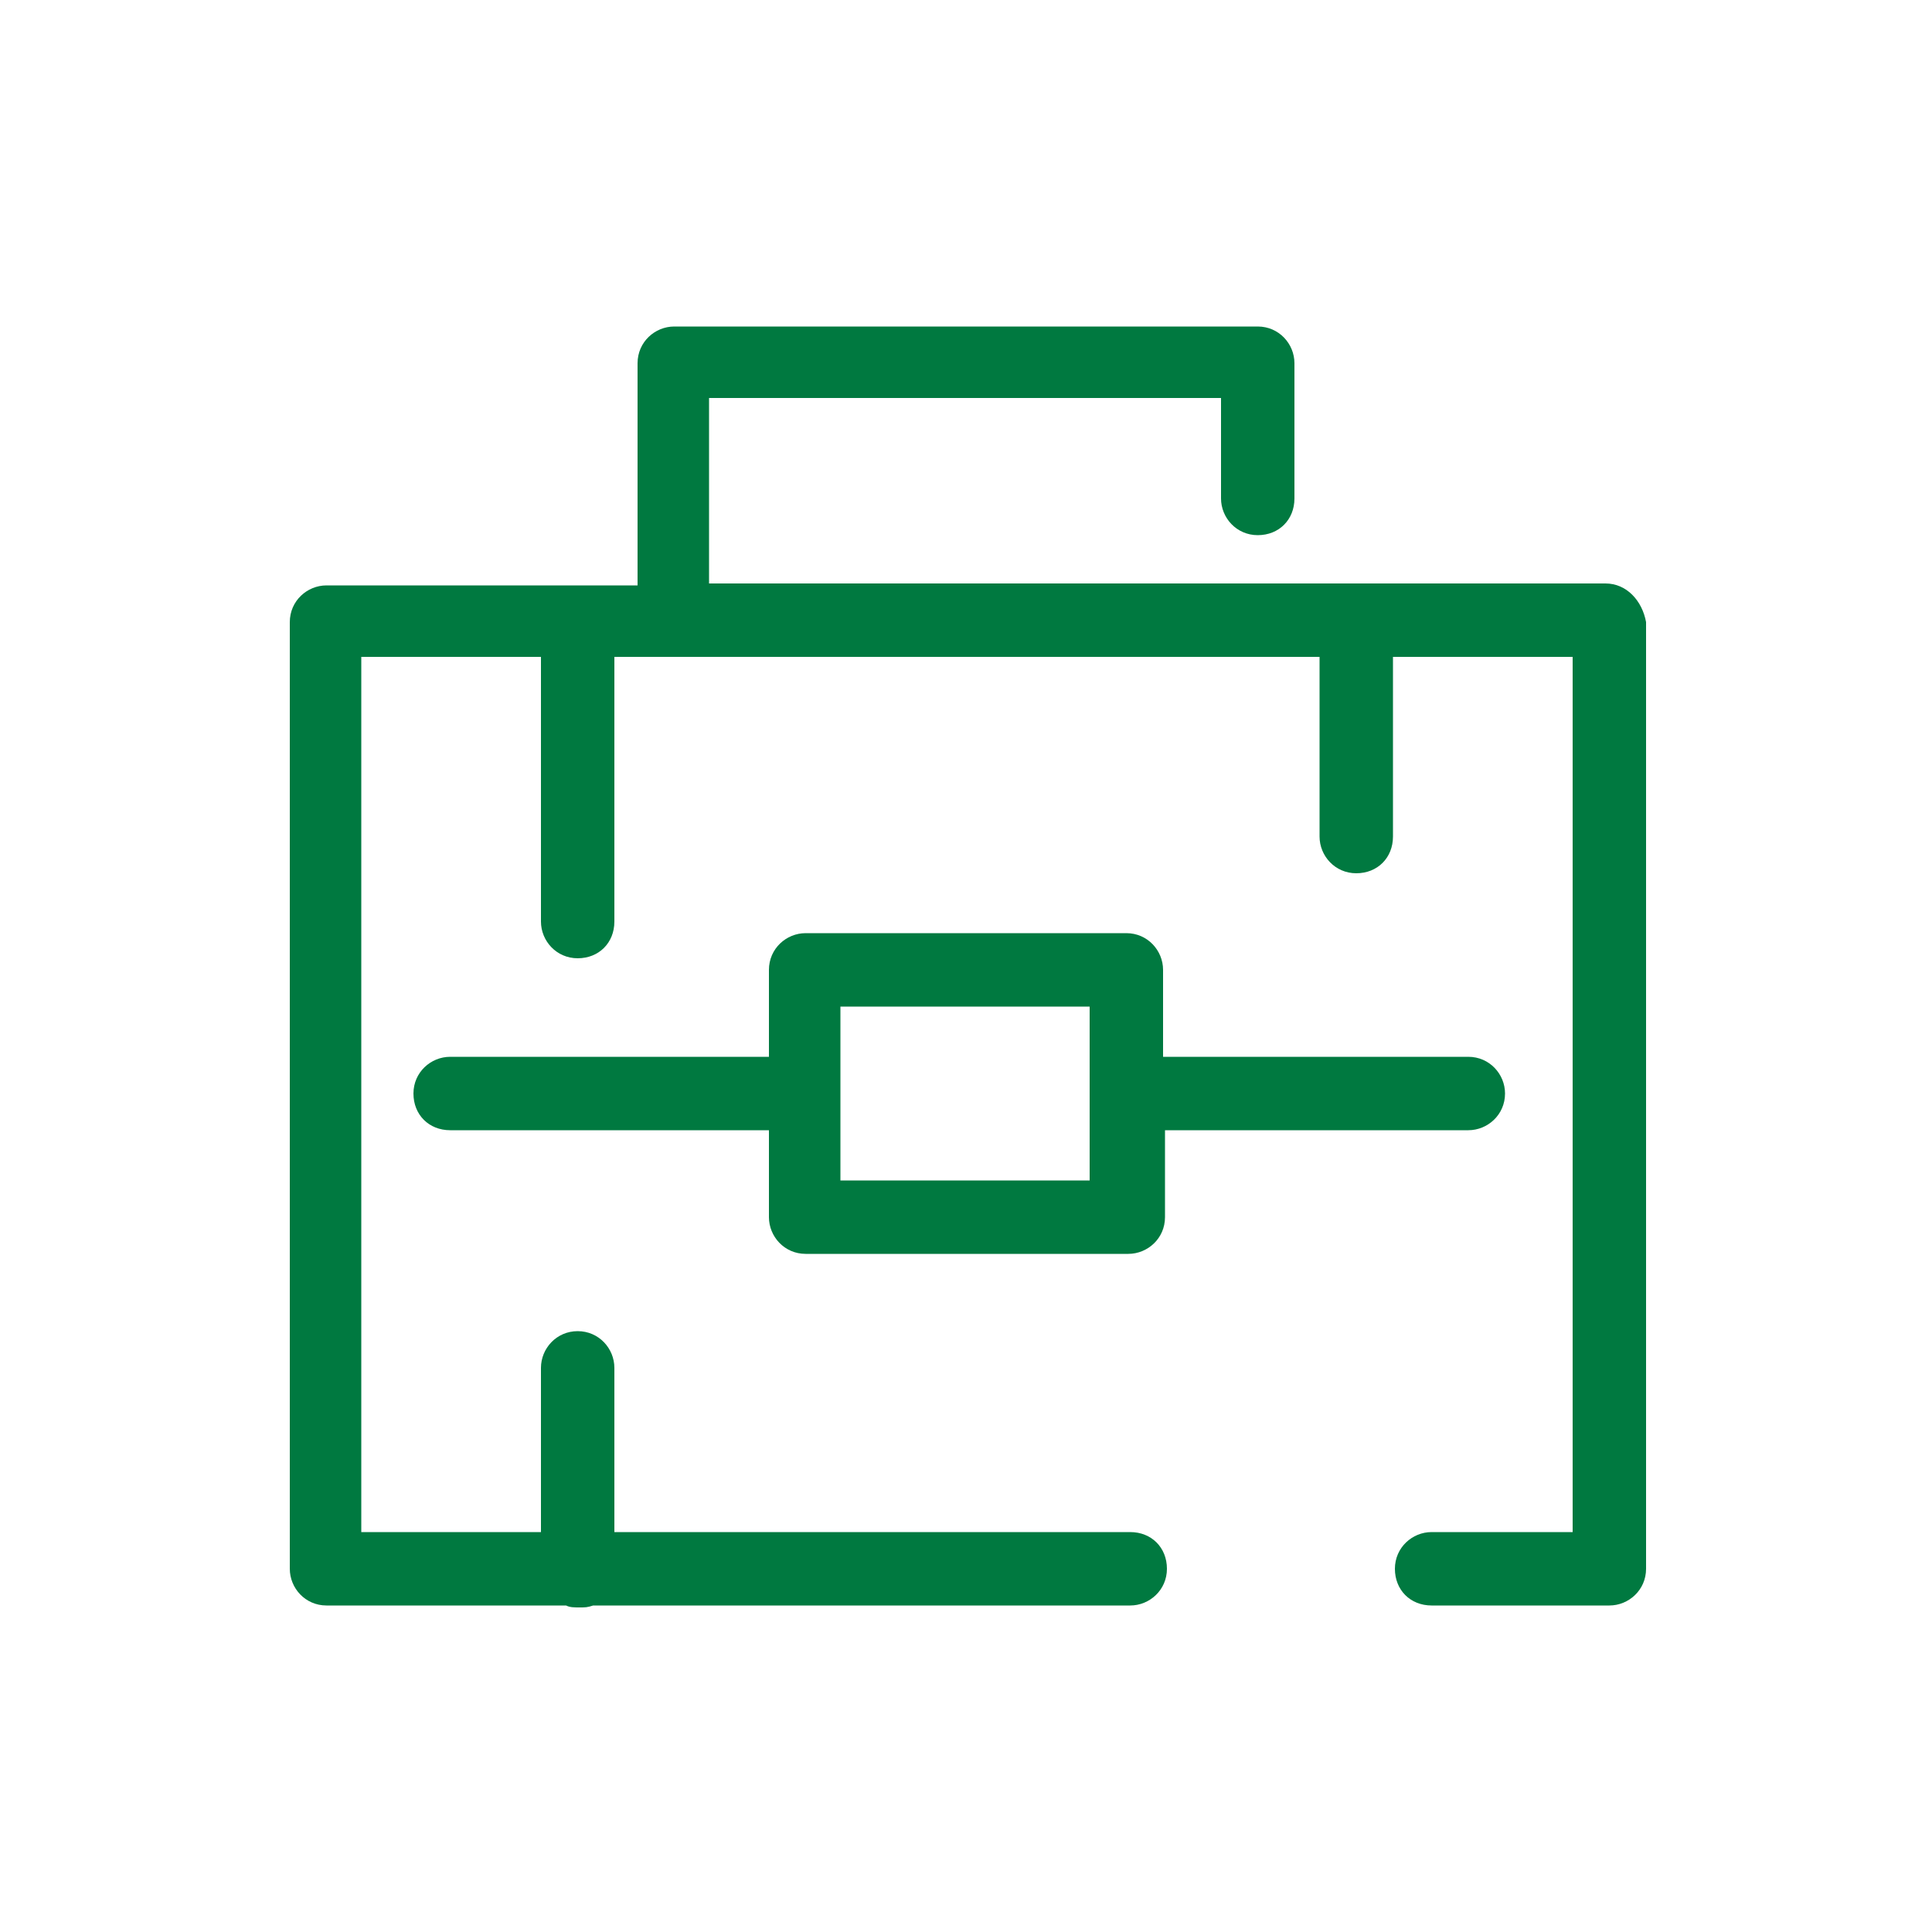
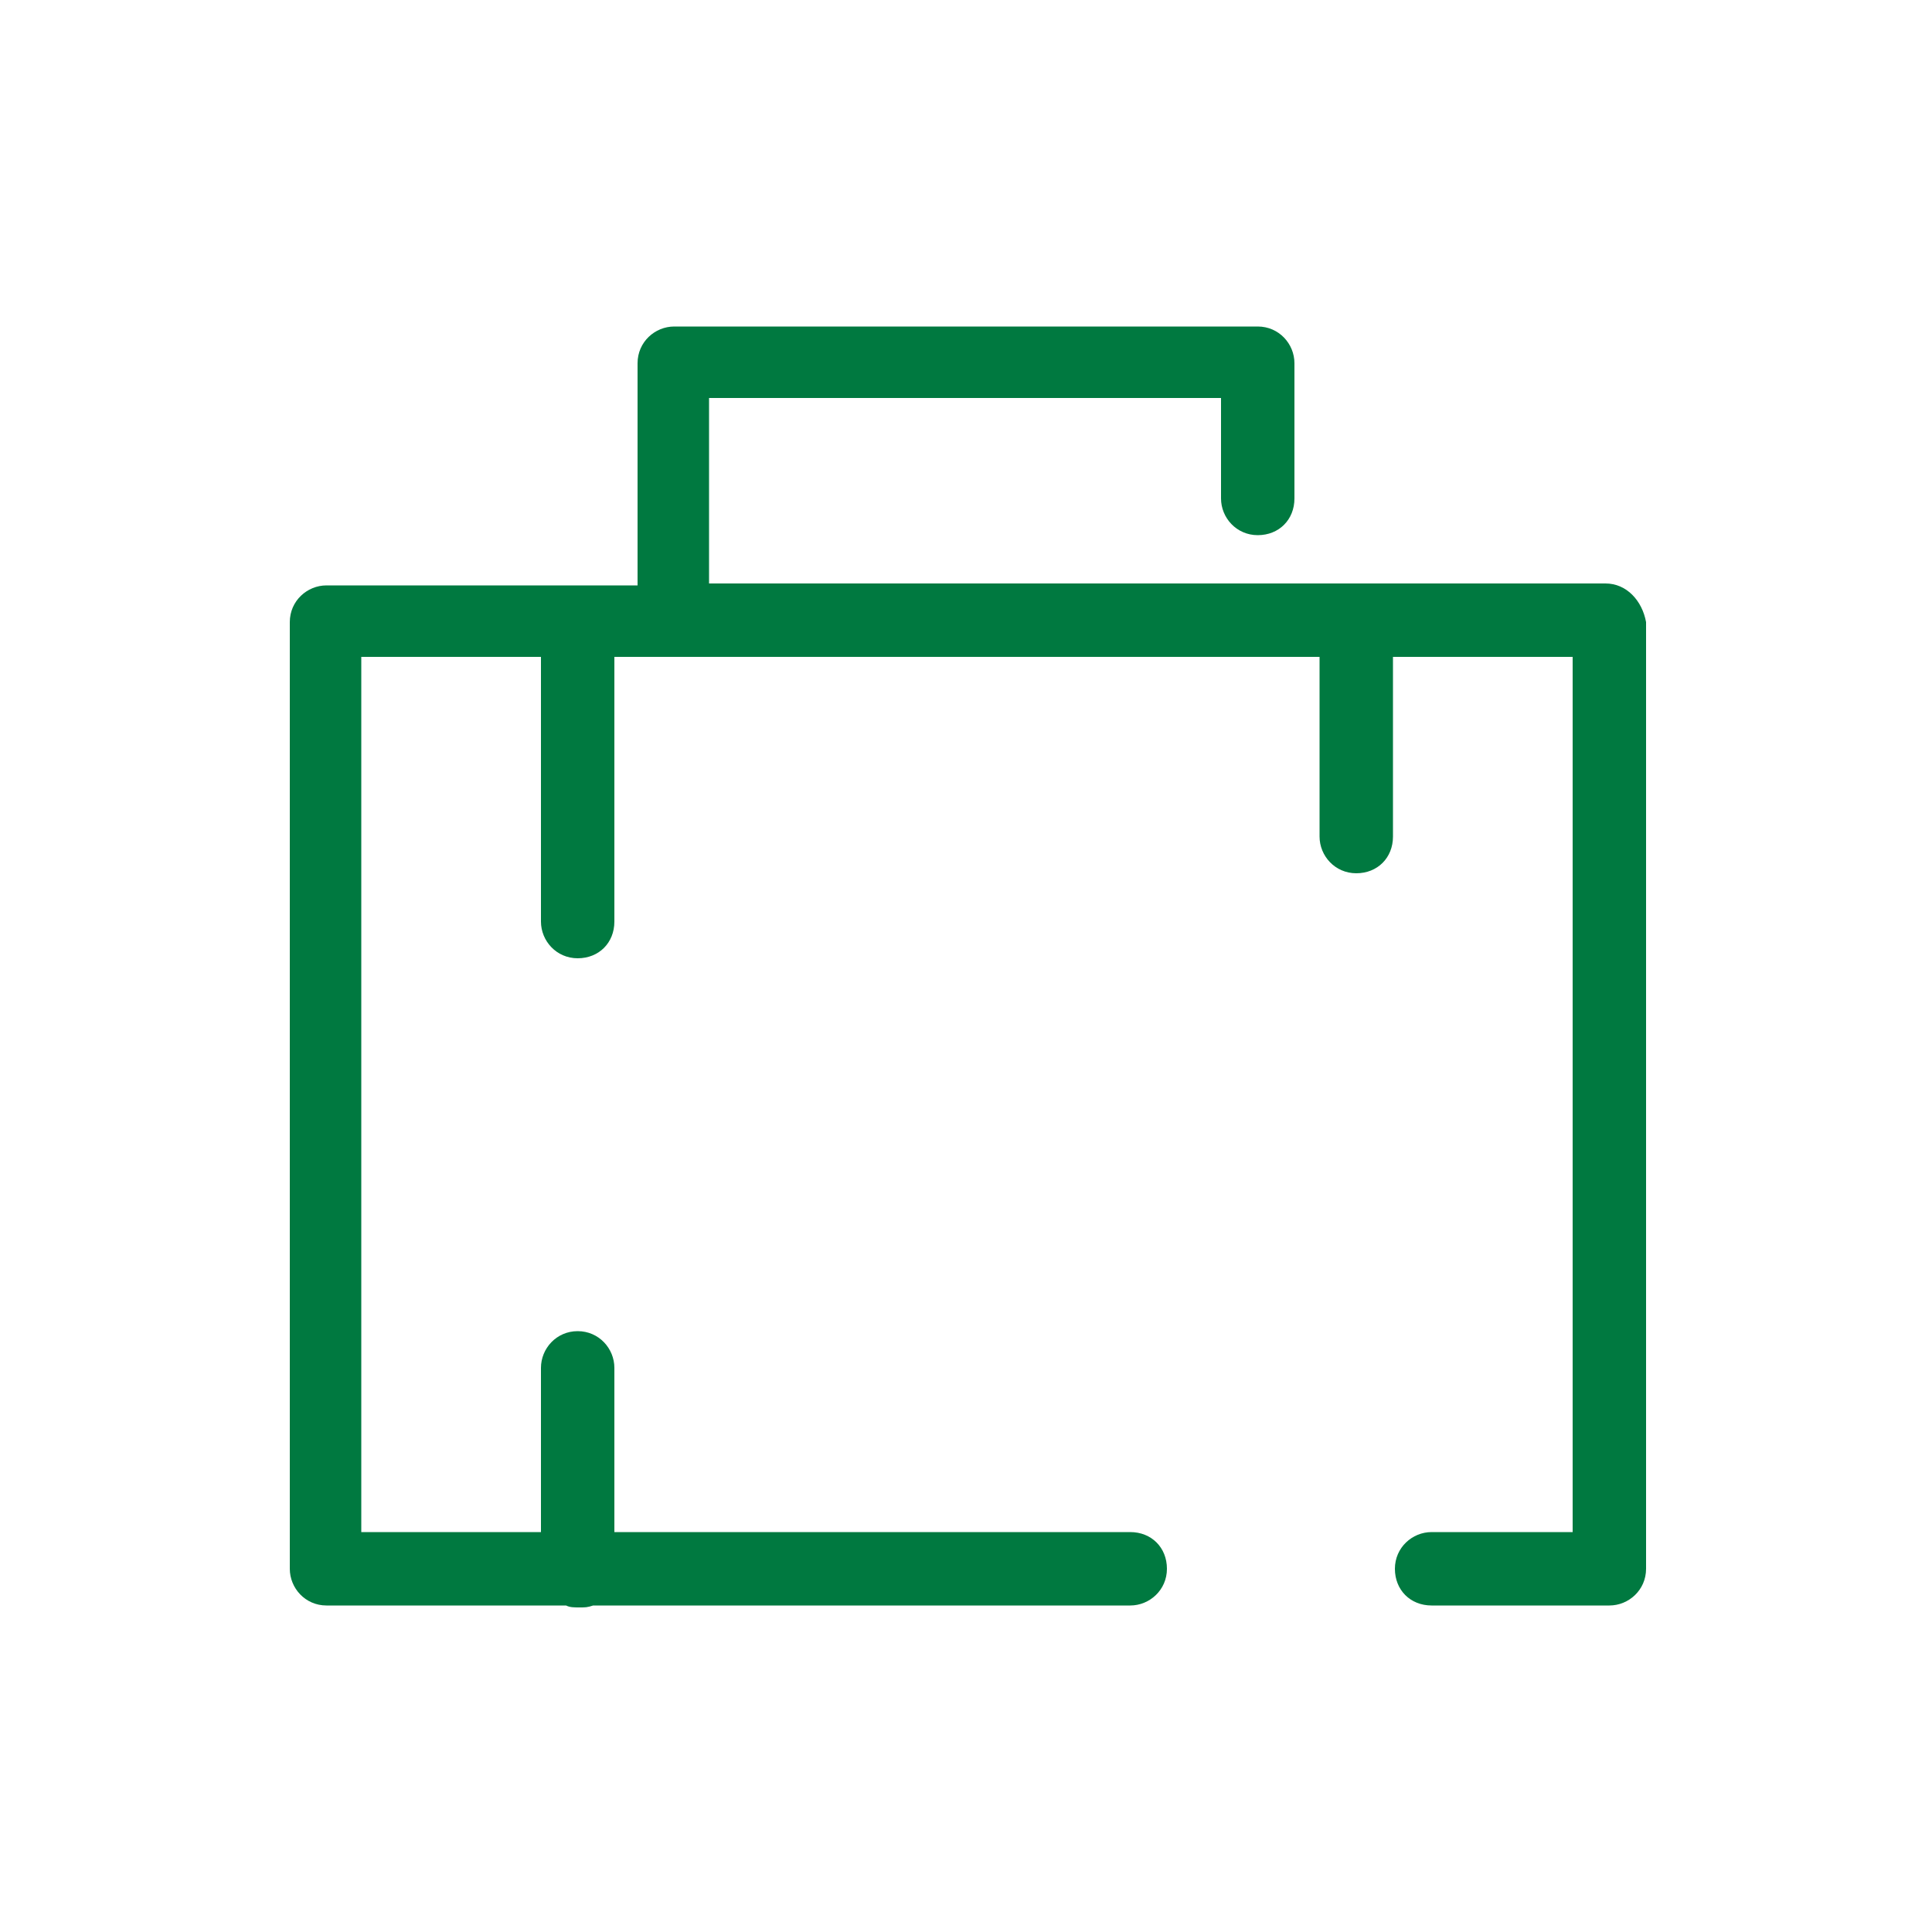
<svg xmlns="http://www.w3.org/2000/svg" version="1.1" id="Layer_2_00000176020746061396469380000004220109611758986141_" x="0px" y="0px" viewBox="0 0 100 100" style="enable-background:new 0 0 100 100;" xml:space="preserve">
  <style type="text/css">
	.st0{fill:#007940;}
</style>
  <g id="Layer_1-2">
    <g>
      <path class="st0" d="M83.1,30.2H36.7v-9.6h26.5v5.2c0,1,0.8,1.9,1.9,1.9s1.9-0.8,1.9-1.9v-7c0-1-0.8-1.9-1.9-1.9H34.9    c-1,0-1.9,0.8-1.9,1.9v11.5H16.9c-1,0-1.9,0.8-1.9,1.9v49c0,1,0.8,1.9,1.9,1.9h12.4c0.2,0.1,0.4,0.1,0.7,0.1s0.4,0,0.7-0.1h27.8    c1,0,1.9-0.8,1.9-1.9s-0.8-1.9-1.9-1.9H31.8v-8.5c0-1-0.8-1.9-1.9-1.9S28,69.8,28,70.8v8.5h-9.3V34H28v13.7c0,1,0.8,1.9,1.9,1.9    s1.9-0.8,1.9-1.9V34h36.5v9.3c0,1,0.8,1.9,1.9,1.9s1.9-0.8,1.9-1.9V34h9.3v45.3h-7.3c-1,0-1.9,0.8-1.9,1.9s0.8,1.9,1.9,1.9h9.2    c1,0,1.9-0.8,1.9-1.9v-49C85,31.1,84.2,30.2,83.1,30.2L83.1,30.2z" />
-       <path class="st0" d="M41.7,64.9h16.7c1,0,1.9-0.8,1.9-1.9v-4.5H76c1,0,1.9-0.8,1.9-1.9c0-1-0.8-1.9-1.9-1.9H60.2v-4.5    c0-1-0.8-1.9-1.9-1.9H41.7c-1,0-1.9,0.8-1.9,1.9v4.5H23.3c-1,0-1.9,0.8-1.9,1.9s0.8,1.9,1.9,1.9h16.5V63    C39.8,64,40.6,64.9,41.7,64.9z M43.5,52.1h12.9v9H43.5C43.5,61.1,43.5,52.1,43.5,52.1z" />
    </g>
  </g>
</svg>